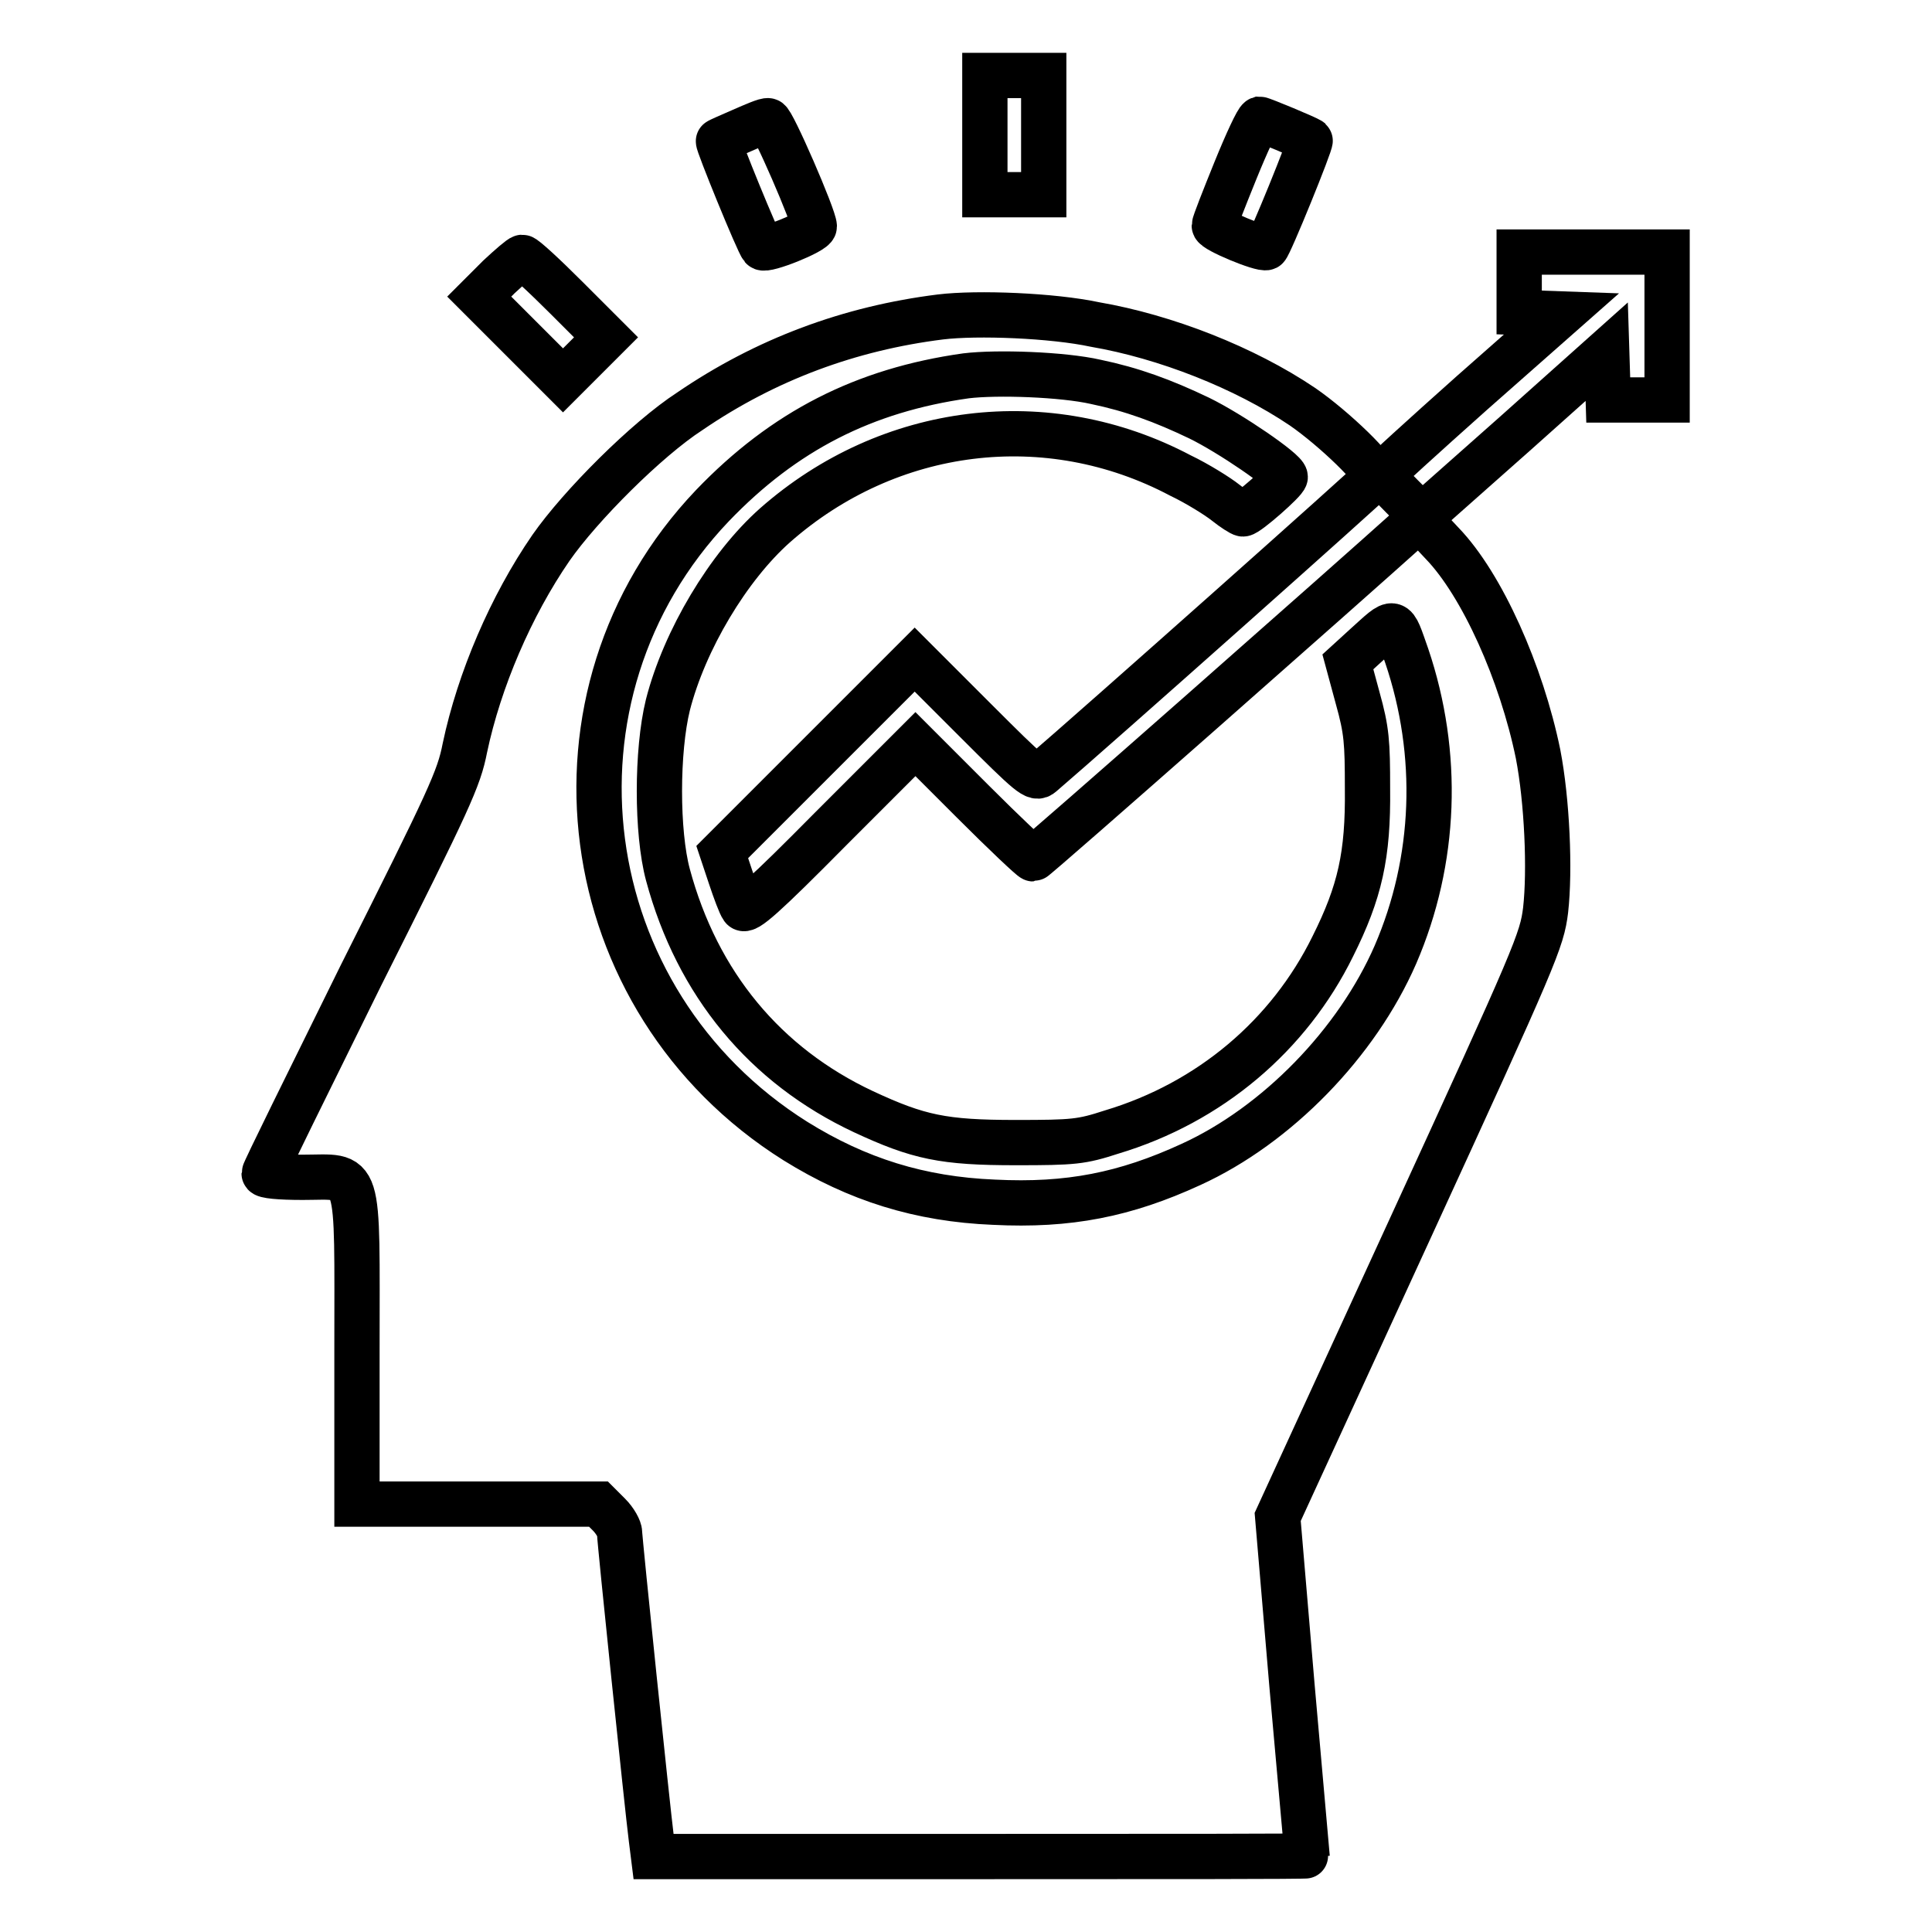
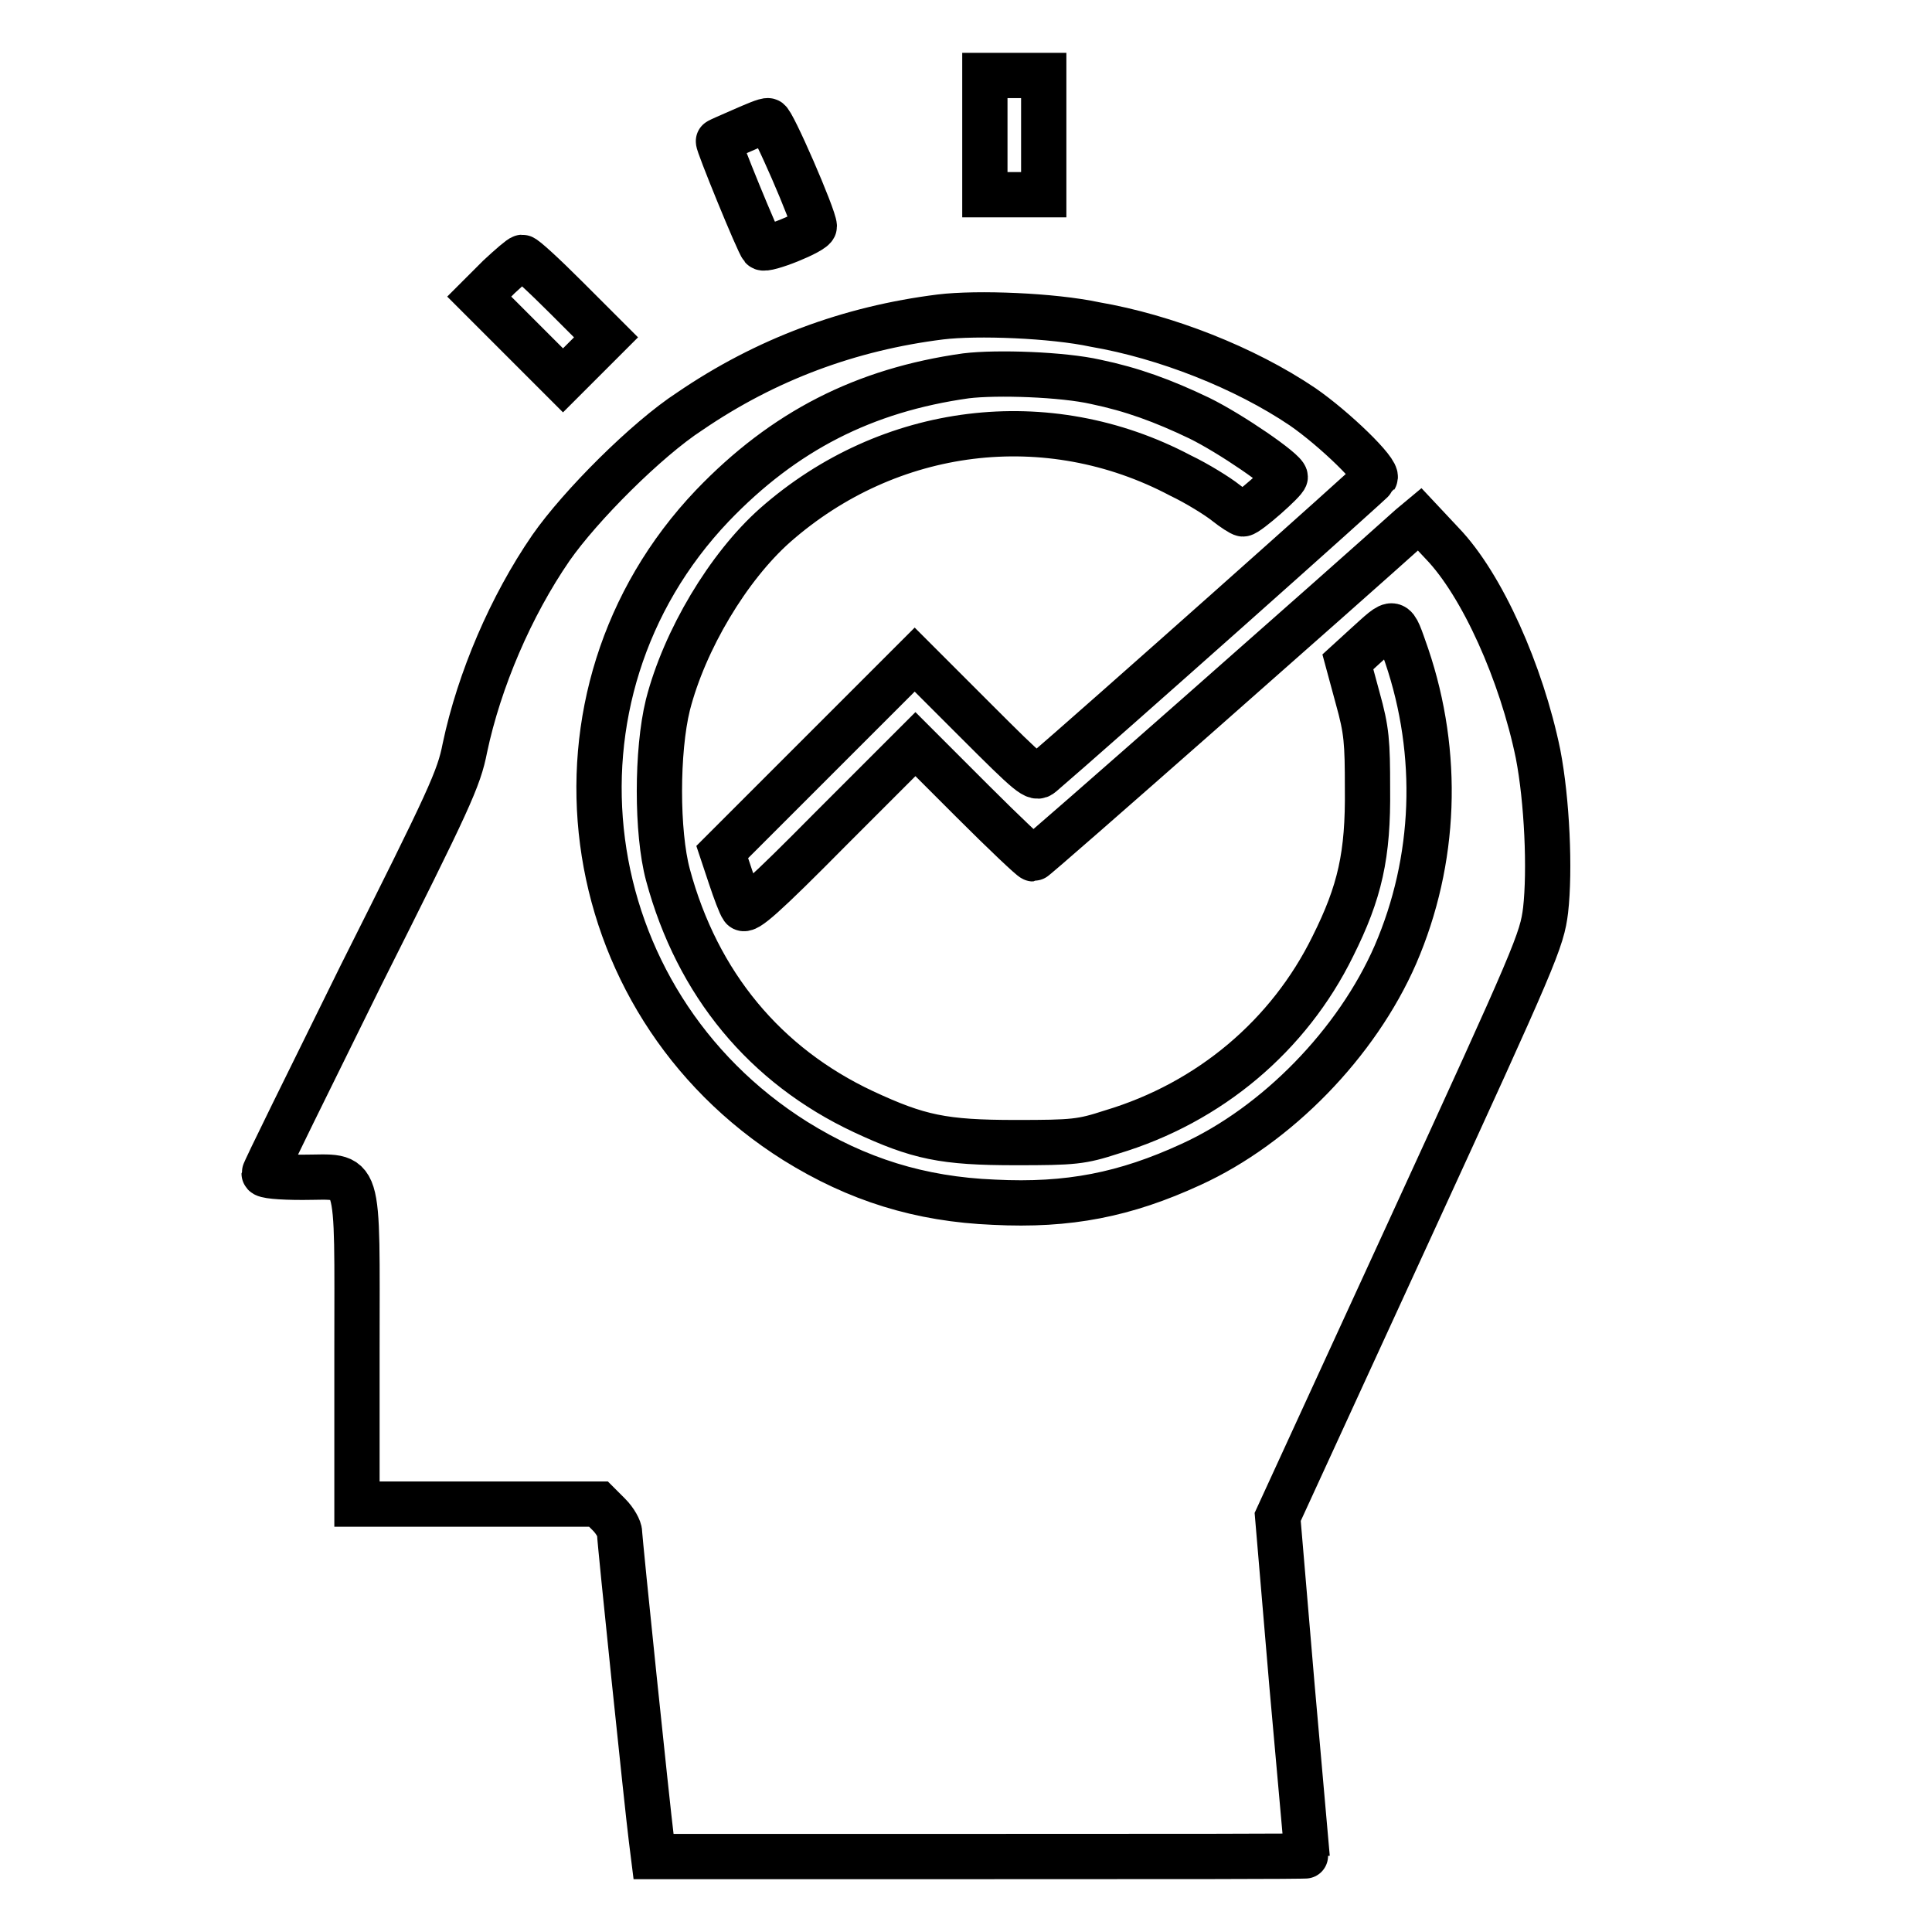
<svg xmlns="http://www.w3.org/2000/svg" version="1.1" x="0px" y="0px" viewBox="0 0 256 256" enable-background="new 0 0 256 256" xml:space="preserve">
  <g>
    <g>
      <g>
        <path stroke-width="6" fill-opacity="0" stroke="#000000" d="M130.5,17.9v7.9h3.9h3.9v-7.9V10h-3.9h-3.9V17.9z" />
        <path stroke-width="6" fill-opacity="0" stroke="#000000" d="M98.3,17.3c-1.6,0.7-3,1.3-3.1,1.4c-0.2,0.1,5.3,13.6,5.8,14.1c0.4,0.5,6.9-2.1,6.9-2.8c0-1.2-5.6-14.1-6.1-14C101.5,15.9,99.9,16.6,98.3,17.3z" />
-         <path stroke-width="6" fill-opacity="0" stroke="#000000" d="M163.7,22.6c-1.5,3.7-2.8,7-2.8,7.3c0,0.6,6.3,3.2,6.9,2.9c0.4-0.2,6-14,5.8-14.2c-0.4-0.3-6.4-2.8-6.7-2.8C166.6,15.9,165.2,18.9,163.7,22.6z" />
-         <path stroke-width="6" fill-opacity="0" stroke="#000000" d="M201.3,37.5v3.9l2.8,0.1l2.8,0.1l-11.9,10.5c-6.5,5.8-11.8,10.6-11.8,10.8s1.2,1.5,2.6,2.9l2.6,2.6l12.3-10.9l12.2-10.9l0.1,3.2l0.1,3.2h3.9h3.9v-9.8v-9.8h-9.8h-9.8L201.3,37.5L201.3,37.5z" />
        <path stroke-width="6" fill-opacity="0" stroke="#000000" d="M66.1,36.7l-2.6,2.6l5.6,5.6l5.5,5.5l2.9-2.9l2.8-2.8L75,39.4c-2.9-2.9-5.5-5.3-5.8-5.3C69,34.1,67.6,35.3,66.1,36.7z" />
        <path stroke-width="6" fill-opacity="0" stroke="#000000" d="M124.6,42c-12,1.5-23.1,5.6-33.2,12.5C85.7,58.2,76.9,67,73,72.6c-5.3,7.7-9.5,17.5-11.4,26.5c-0.8,4.1-2,6.7-13.8,30.2c-7,14.2-12.8,25.9-12.8,26.2c0,0.3,2,0.5,5.1,0.5c7.8,0,7.2-1.9,7.2,22.9v20.4h16h16l1.4,1.4c0.8,0.8,1.4,1.9,1.4,2.4c0,1,3.7,36.6,4.2,40.5l0.3,2.4H130c23.7,0,43.2,0,43.2-0.1c0-0.1-0.9-10.2-2-22.5l-1.9-22.4l17.5-38.1c16.8-36.6,17.5-38.3,18-42.3c0.6-5.3,0.2-14.5-1-20.7c-2.2-10.7-7.4-22.4-12.7-27.9l-3-3.2l-1.2,1c-8.1,7.3-49.7,44-50,44c-0.2,0-3.8-3.4-8-7.6l-7.6-7.6l-11.2,11.2c-8.9,9-11.3,11.1-11.7,10.5c-0.3-0.4-1-2.3-1.6-4.1l-1.1-3.3l12.7-12.7l12.8-12.8l8,8c7.4,7.4,8,7.9,8.8,7.2c6.9-5.9,44-38.9,44.2-39.3c0.5-0.8-5.4-6.5-9.6-9.4c-7.7-5.2-18.2-9.3-27.5-10.9C139.5,41.8,129.5,41.4,124.6,42z M145.2,50.6c4.8,1,8.9,2.5,13.7,4.8c4.1,2,11.4,7,11.4,7.8c0,0.5-5,4.9-5.6,4.9c-0.2,0-1.3-0.7-2.3-1.5c-1-0.8-3.7-2.5-6-3.6c-17.6-9.3-38.6-6.7-53.7,6.6c-6.2,5.5-12,15.2-14.2,23.8c-1.5,6.1-1.5,16.9,0,22.5c3.9,14.5,12.9,25.3,25.9,31.4c7.3,3.4,10.6,4.1,20.2,4.1c7.7,0,8.7-0.1,12.7-1.4c13-3.9,23.5-12.8,29.3-24.6c3.6-7.2,4.7-12.1,4.6-20.9c0-6.2-0.1-7.7-1.3-12l-1.3-4.8l2.3-2.1c4.1-3.7,3.7-3.8,5.5,1.3c4.4,13,3.9,27.1-1.5,39.6c-5.1,11.7-15.7,22.6-27.1,27.8c-8.7,4-16.2,5.5-26.1,5c-9.8-0.4-18.1-3-26.3-8.1C75.8,132.6,70.5,92.1,94.4,67c9.5-9.9,20.1-15.3,33.6-17.2C132.1,49.3,140.8,49.6,145.2,50.6z" />
      </g>
    </g>
  </g>
</svg>